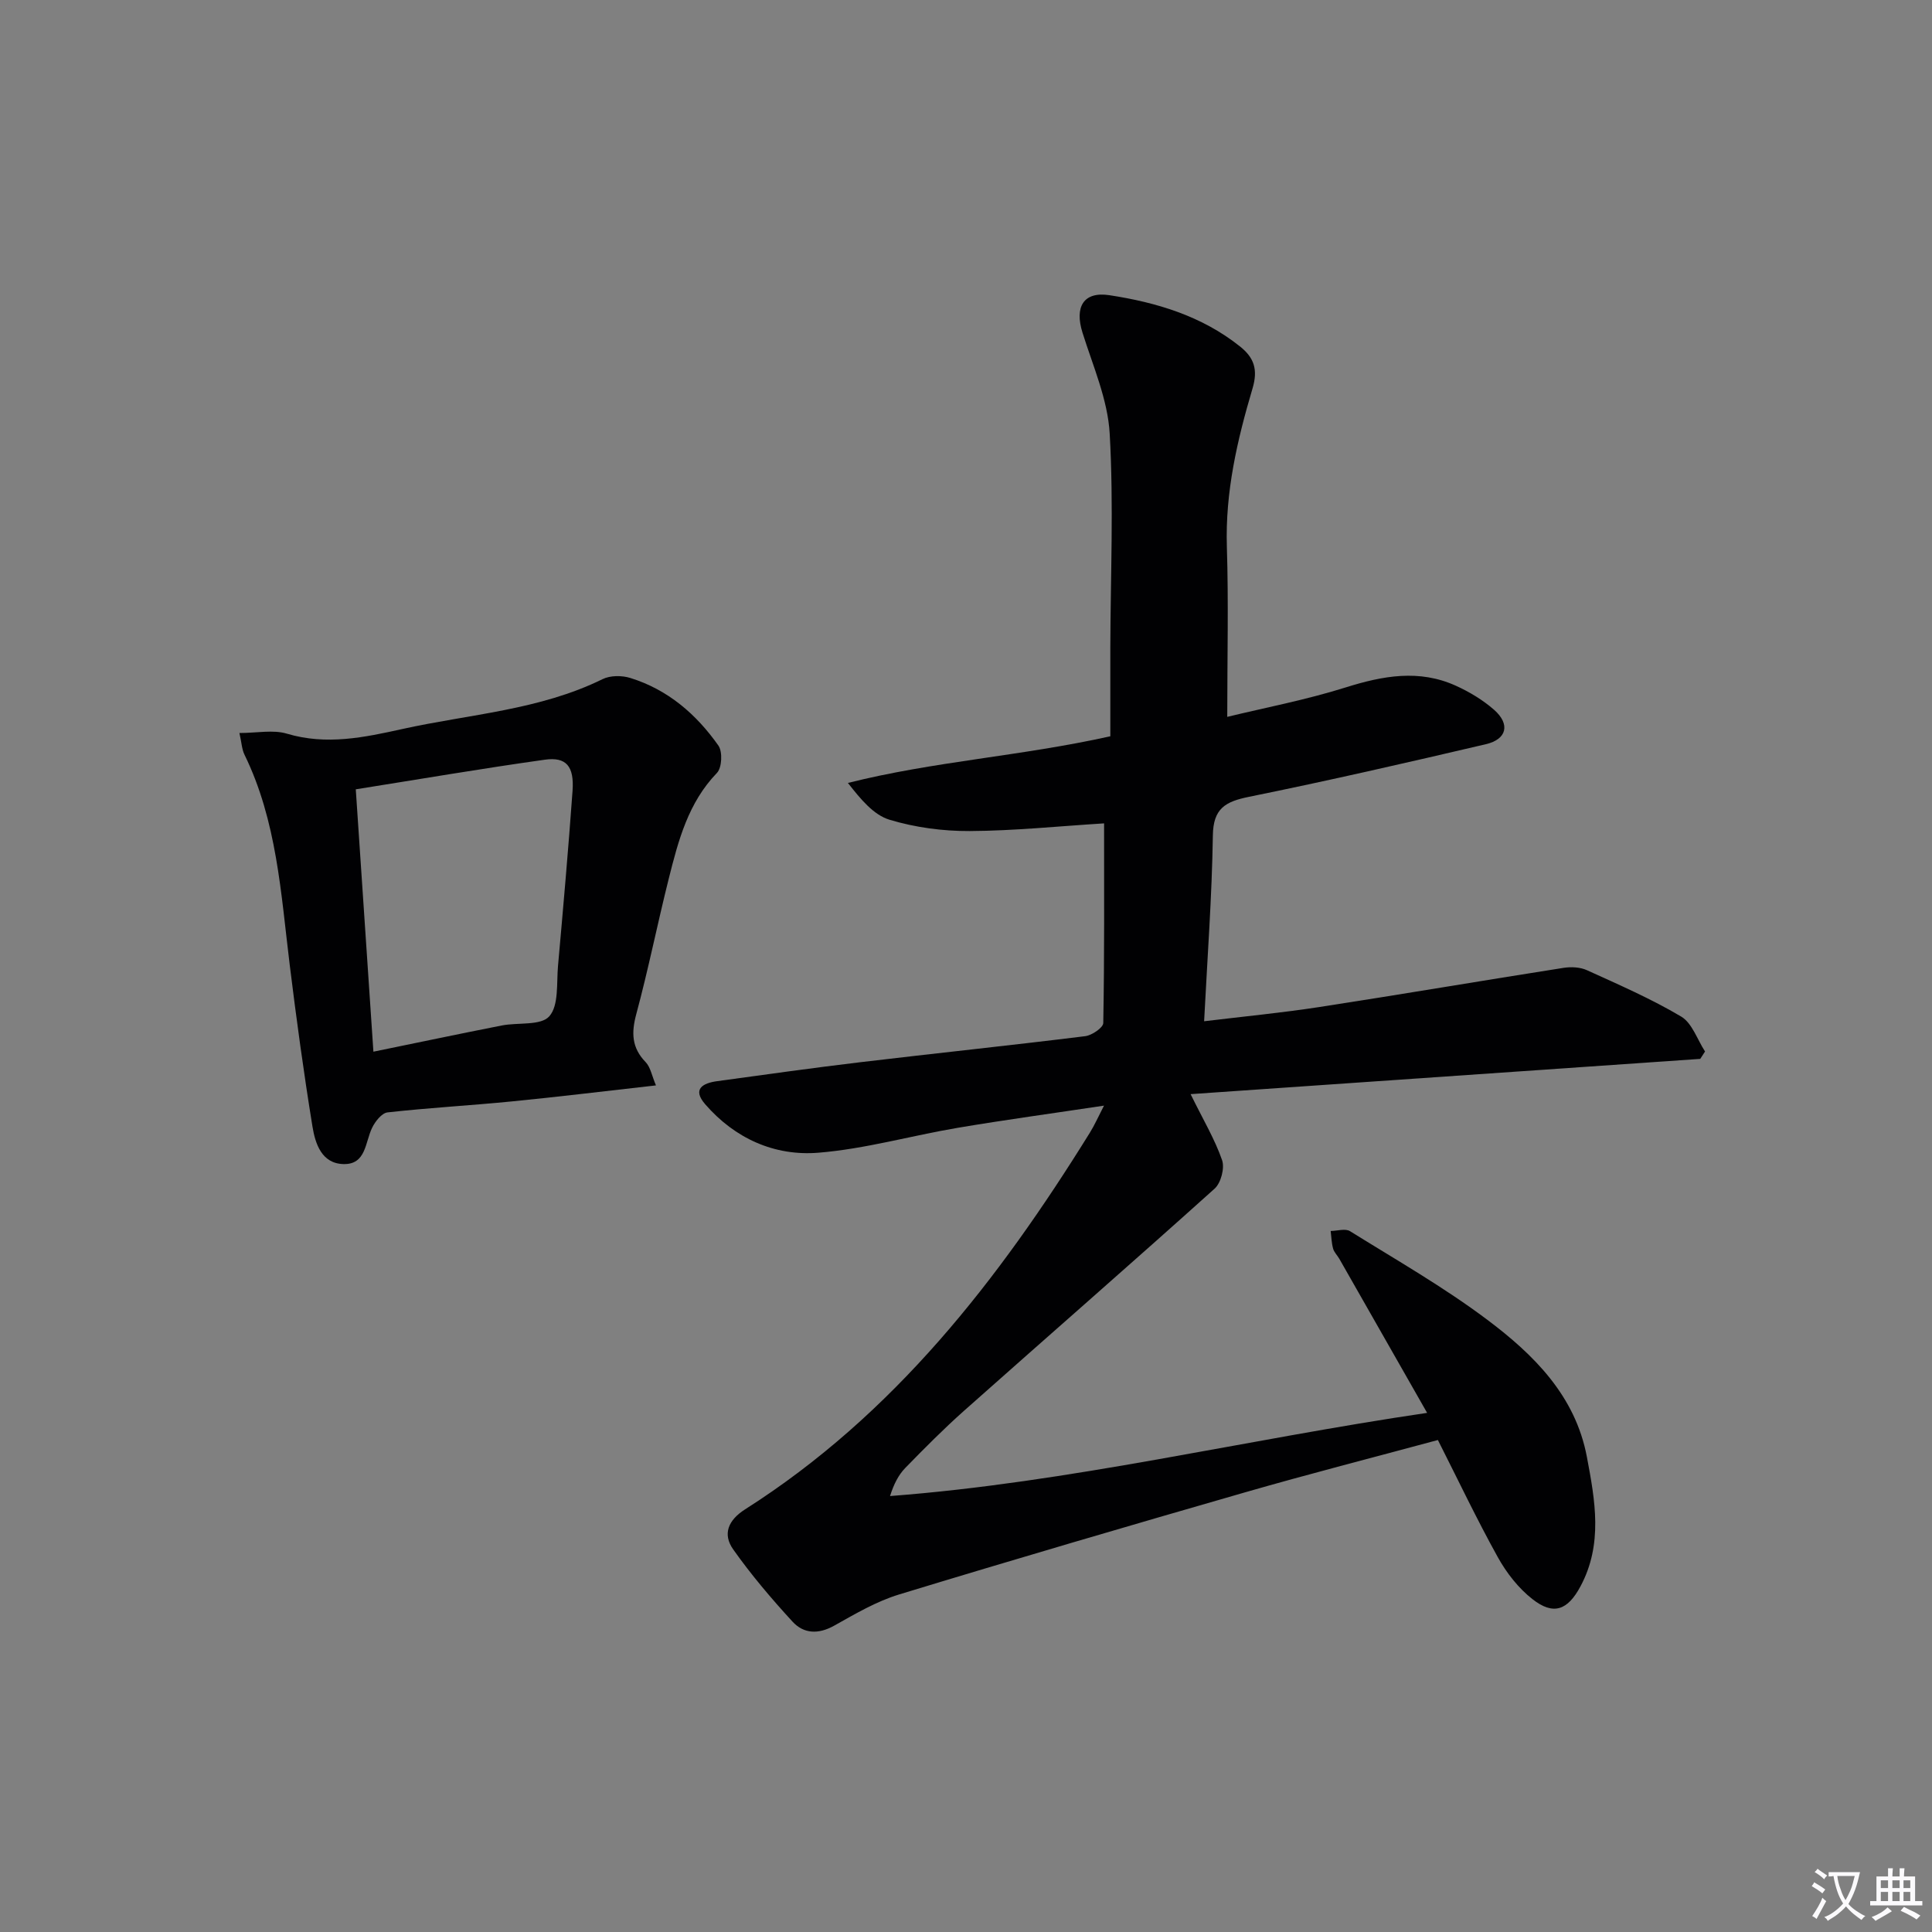
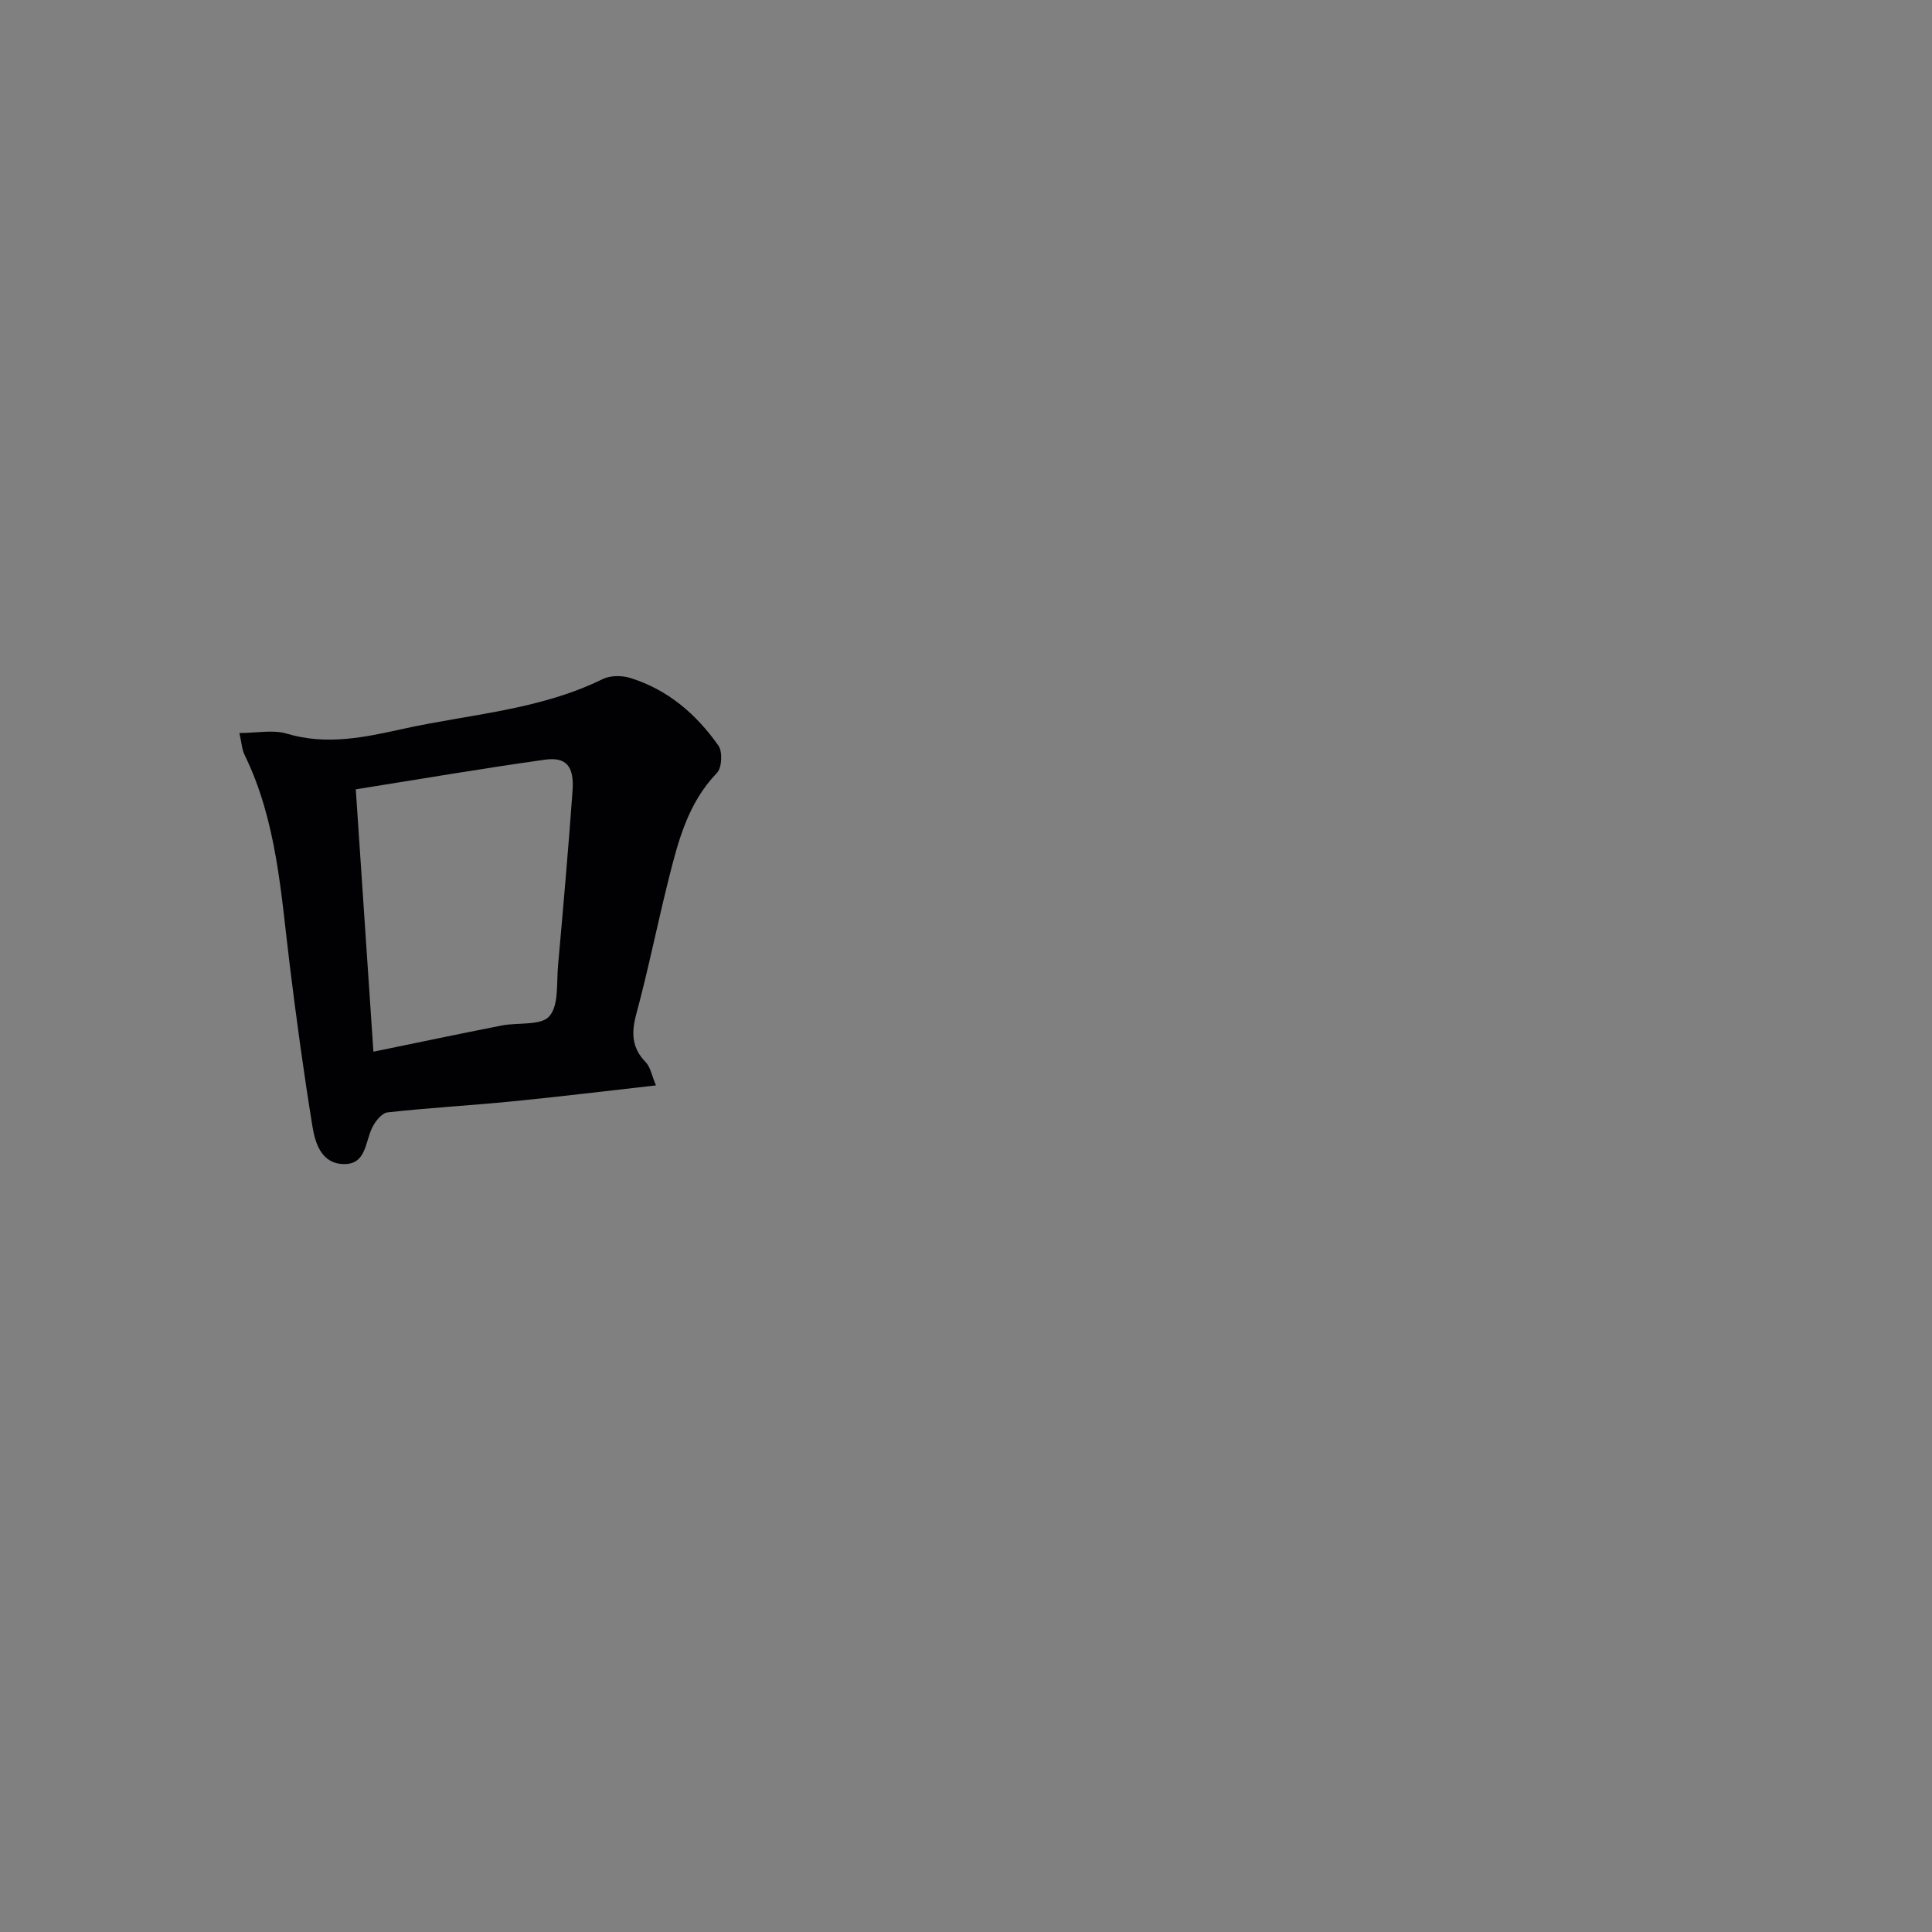
<svg xmlns="http://www.w3.org/2000/svg" enable-background="new 0 0 400 400" viewBox="0 0 400 400">
  <rect x="0" y="0" width="400" height="400" fill="#808080" stroke="none" />
-   <path d="m377.9 391.2c-.2.3-.4.5-.6.8-.7-.6-1.4-1-2.2-1.5.2-.3.4-.5.5-.8.6.4 1.4.8 2.3 1.5zm-1.8 6.1c-.2-.2-.5-.4-.9-.6.4-.6.8-1.2 1.2-1.9s.7-1.3.9-1.9c.3.3.5.5.8.7-.7 1.3-1.4 2.6-2 3.7zm2.2-9c-.3.3-.5.5-.6.8-.6-.6-1.3-1.1-2-1.5.3-.3.5-.5.6-.7.6.5 1.3.9 2 1.4zm.3.2v-.9h2 4.5c-.3 1.3-.6 2.5-1 3.6s-.9 2.1-1.4 3c.4.5 1 1 1.6 1.4s1.2.8 1.9 1.1c-.3.2-.5.4-.8.8-.4-.3-1-.7-1.6-1.2s-1.2-1.1-1.6-1.6c-.5.6-1.1 1.1-1.7 1.6s-1.4.9-2.1 1.4c-.1-.3-.3-.5-.7-.8.6-.2 1.2-.5 1.9-1s1.4-1.1 2-1.8c-.5-.8-.9-1.6-1.2-2.5s-.6-2-.8-3.2c-.4.1-.7.1-1 .1zm2.5 2.7c.3 1 .7 1.7 1 2.2.3-.5.6-1.1 1-2s.6-1.9.9-3h-3.2-.4c.1.9.3 1.8.7 2.8z" fill="#fbfafc" />
-   <path d="m396.5 388.5v1.5 3.6h1.5v.9c-.4 0-1 0-1.7 0h-7.9c-.5 0-.9 0-1.2 0v-.9h1.3v-3.5c0-.7 0-1.2 0-1.6h2.4c0-.8 0-1.4 0-1.7h1c0 .3-.1.8-.1 1.7h1.5c0-.8 0-1.4 0-1.7h1c0 .3-.1.9-.1 1.7zm-8.2 9.2c-.2-.3-.5-.5-.8-.8.8-.3 1.4-.6 1.9-.9s1-.7 1.4-1.1c.3.3.6.5.9.8-1.6 1-2.8 1.6-3.4 2zm2.6-6.8v-1.6h-1.5v1.6zm0 2.7v-1.9h-1.5v1.9zm2.4-2.7v-1.6h-1.5v1.6zm0 2.7v-1.9h-1.5v1.9zm.2 2 .7-.8c.4.2.9.5 1.6.8s1.3.7 1.8 1c-.3.3-.5.5-.8.8-.4-.3-1.5-1-3.3-1.8zm2-4.7v-1.6h-1.4v1.6zm0 2.7v-1.9h-1.4v1.9z" fill="#fbfafc" />
  <g fill="#010103">
-     <path d="m246.5 226.53c2.64 5.37 5.03 9.36 6.52 13.67.57 1.64-.24 4.73-1.55 5.9-17.18 15.45-34.6 30.63-51.87 45.98-4.22 3.75-8.21 7.78-12.16 11.83-1.42 1.46-2.38 3.35-3.17 5.83 37.23-2.83 73.29-11.64 111.2-17.22-6.4-11.23-12.29-21.57-18.18-31.9-.41-.72-1.08-1.35-1.29-2.12-.32-1.17-.35-2.42-.5-3.64 1.35-.01 3.03-.56 4 .04 9.57 5.95 19.42 11.58 28.41 18.33 9.63 7.23 18.25 15.73 20.64 28.42 1.7 9 3.35 18.05-1.32 26.77-2.66 4.98-5.6 6.08-9.96 2.66-2.9-2.27-5.37-5.44-7.17-8.69-4.34-7.82-8.18-15.91-12.4-24.25-13.54 3.66-26.84 7.06-40.02 10.86-23.89 6.88-47.76 13.87-71.54 21.12-4.7 1.43-9.1 4.03-13.44 6.46-3.27 1.83-6.31 1.69-8.63-.85-4.35-4.74-8.55-9.68-12.26-14.93-2.25-3.17-1.06-6.07 2.46-8.31 30.8-19.58 52.5-47.53 71.4-78.02.94-1.51 1.66-3.16 2.9-5.56-10.69 1.61-20.51 2.94-30.27 4.59-9.65 1.63-19.19 4.38-28.89 5.16-9.07.73-17.27-2.96-23.41-10.04-2.74-3.16-.47-4.38 2.5-4.78 9.87-1.35 19.73-2.74 29.62-3.92 15.51-1.85 31.05-3.47 46.55-5.39 1.4-.17 3.73-1.76 3.75-2.72.25-13.78.17-27.57.17-41.34-9.34.58-18.57 1.54-27.82 1.59-5.55.03-11.3-.74-16.6-2.34-3.3-1-5.94-4.2-8.62-7.62 17.75-4.47 35.69-5.52 54.33-9.66 0-6.08-.01-12.19 0-18.3.04-14.79.71-29.62-.13-44.36-.4-7.07-3.48-14.02-5.64-20.94-1.65-5.27.19-8.55 5.6-7.72 9.72 1.49 19.11 4.29 27.03 10.62 2.88 2.3 3.75 4.73 2.59 8.66-3.17 10.67-5.68 21.48-5.32 32.83.36 11.45.08 22.93.08 35.19 7.76-1.89 16.3-3.51 24.53-6.1 7.7-2.42 15.2-3.79 22.79-.35 2.83 1.28 5.62 2.96 7.94 5 3.36 2.97 2.65 6.09-1.72 7.11-16.3 3.82-32.63 7.56-49.03 10.89-4.88.99-7.41 2.38-7.49 7.99-.19 12.59-1.13 25.18-1.81 38.48 8.17-.99 16.03-1.74 23.82-2.94 16.89-2.6 33.73-5.47 50.62-8.12 1.56-.24 3.42-.15 4.82.49 6.6 3 13.29 5.91 19.51 9.6 2.27 1.35 3.33 4.76 4.94 7.23-.33.51-.66 1.02-.99 1.53-34.92 2.42-69.82 4.83-105.52 7.3z" />
    <path d="m49.57 151.76c3.66 0 6.98-.72 9.83.14 8.2 2.45 16.06.77 23.97-.98 13.88-3.07 28.31-3.88 41.38-10.31 1.6-.79 4.01-.79 5.76-.24 7.75 2.4 13.66 7.5 18.23 14 .89 1.26.73 4.58-.3 5.65-5.97 6.18-8 14.02-9.98 21.89-2.34 9.32-4.22 18.76-6.72 28.03-1.05 3.89-.96 6.98 1.94 9.97 1 1.04 1.27 2.79 2.13 4.81-10.44 1.17-20.1 2.36-29.78 3.31-8.59.85-17.22 1.32-25.79 2.28-1.2.13-2.58 1.89-3.21 3.21-1.45 3.01-1.24 7.61-5.92 7.49-4.52-.11-5.84-4.23-6.42-7.78-1.81-11.12-3.33-22.3-4.71-33.49-1.82-14.79-2.65-29.77-9.37-43.51-.54-1.12-.59-2.48-1.04-4.47zm27.74 65.98c9.38-1.92 17.96-3.73 26.55-5.42 3.38-.67 8.12.08 9.87-1.91 1.99-2.26 1.48-6.84 1.8-10.44 1.08-12.07 2.14-24.14 3.01-36.23.36-5.09-1.29-7.08-5.75-6.45-12.92 1.81-25.78 4.01-39.13 6.13 1.22 18.08 2.4 35.6 3.65 54.32z" />
  </g>
</svg>